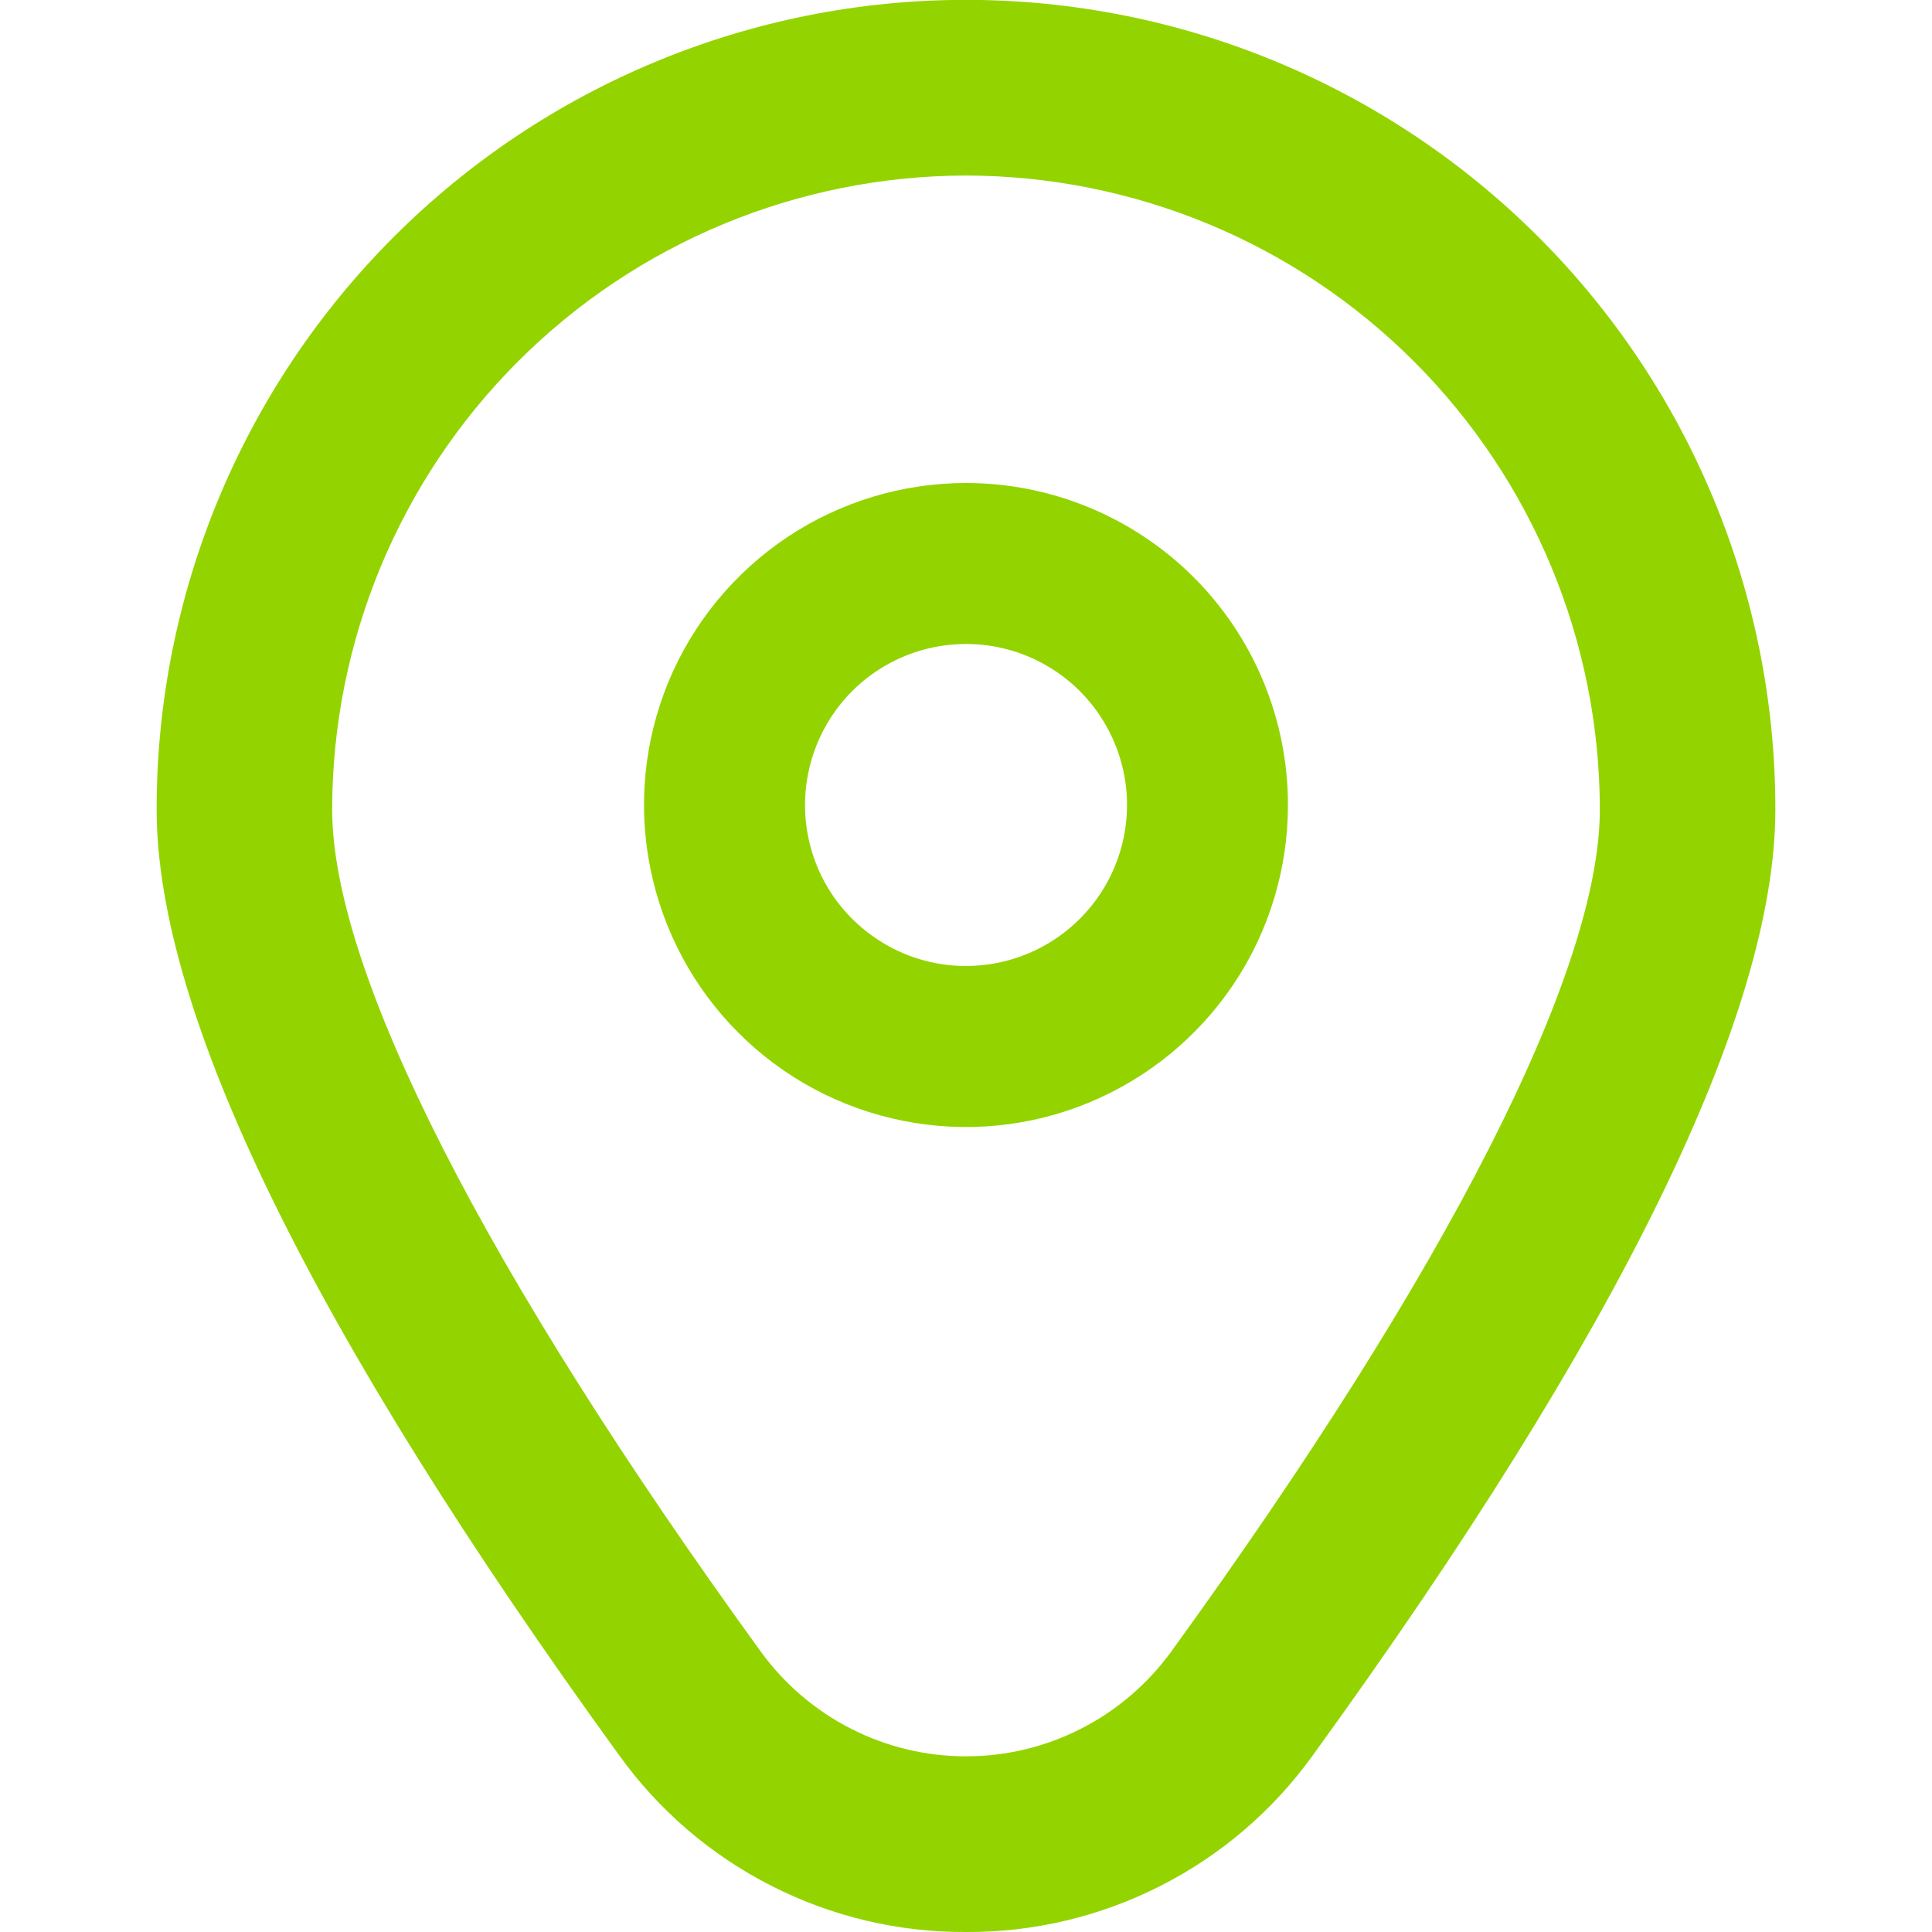
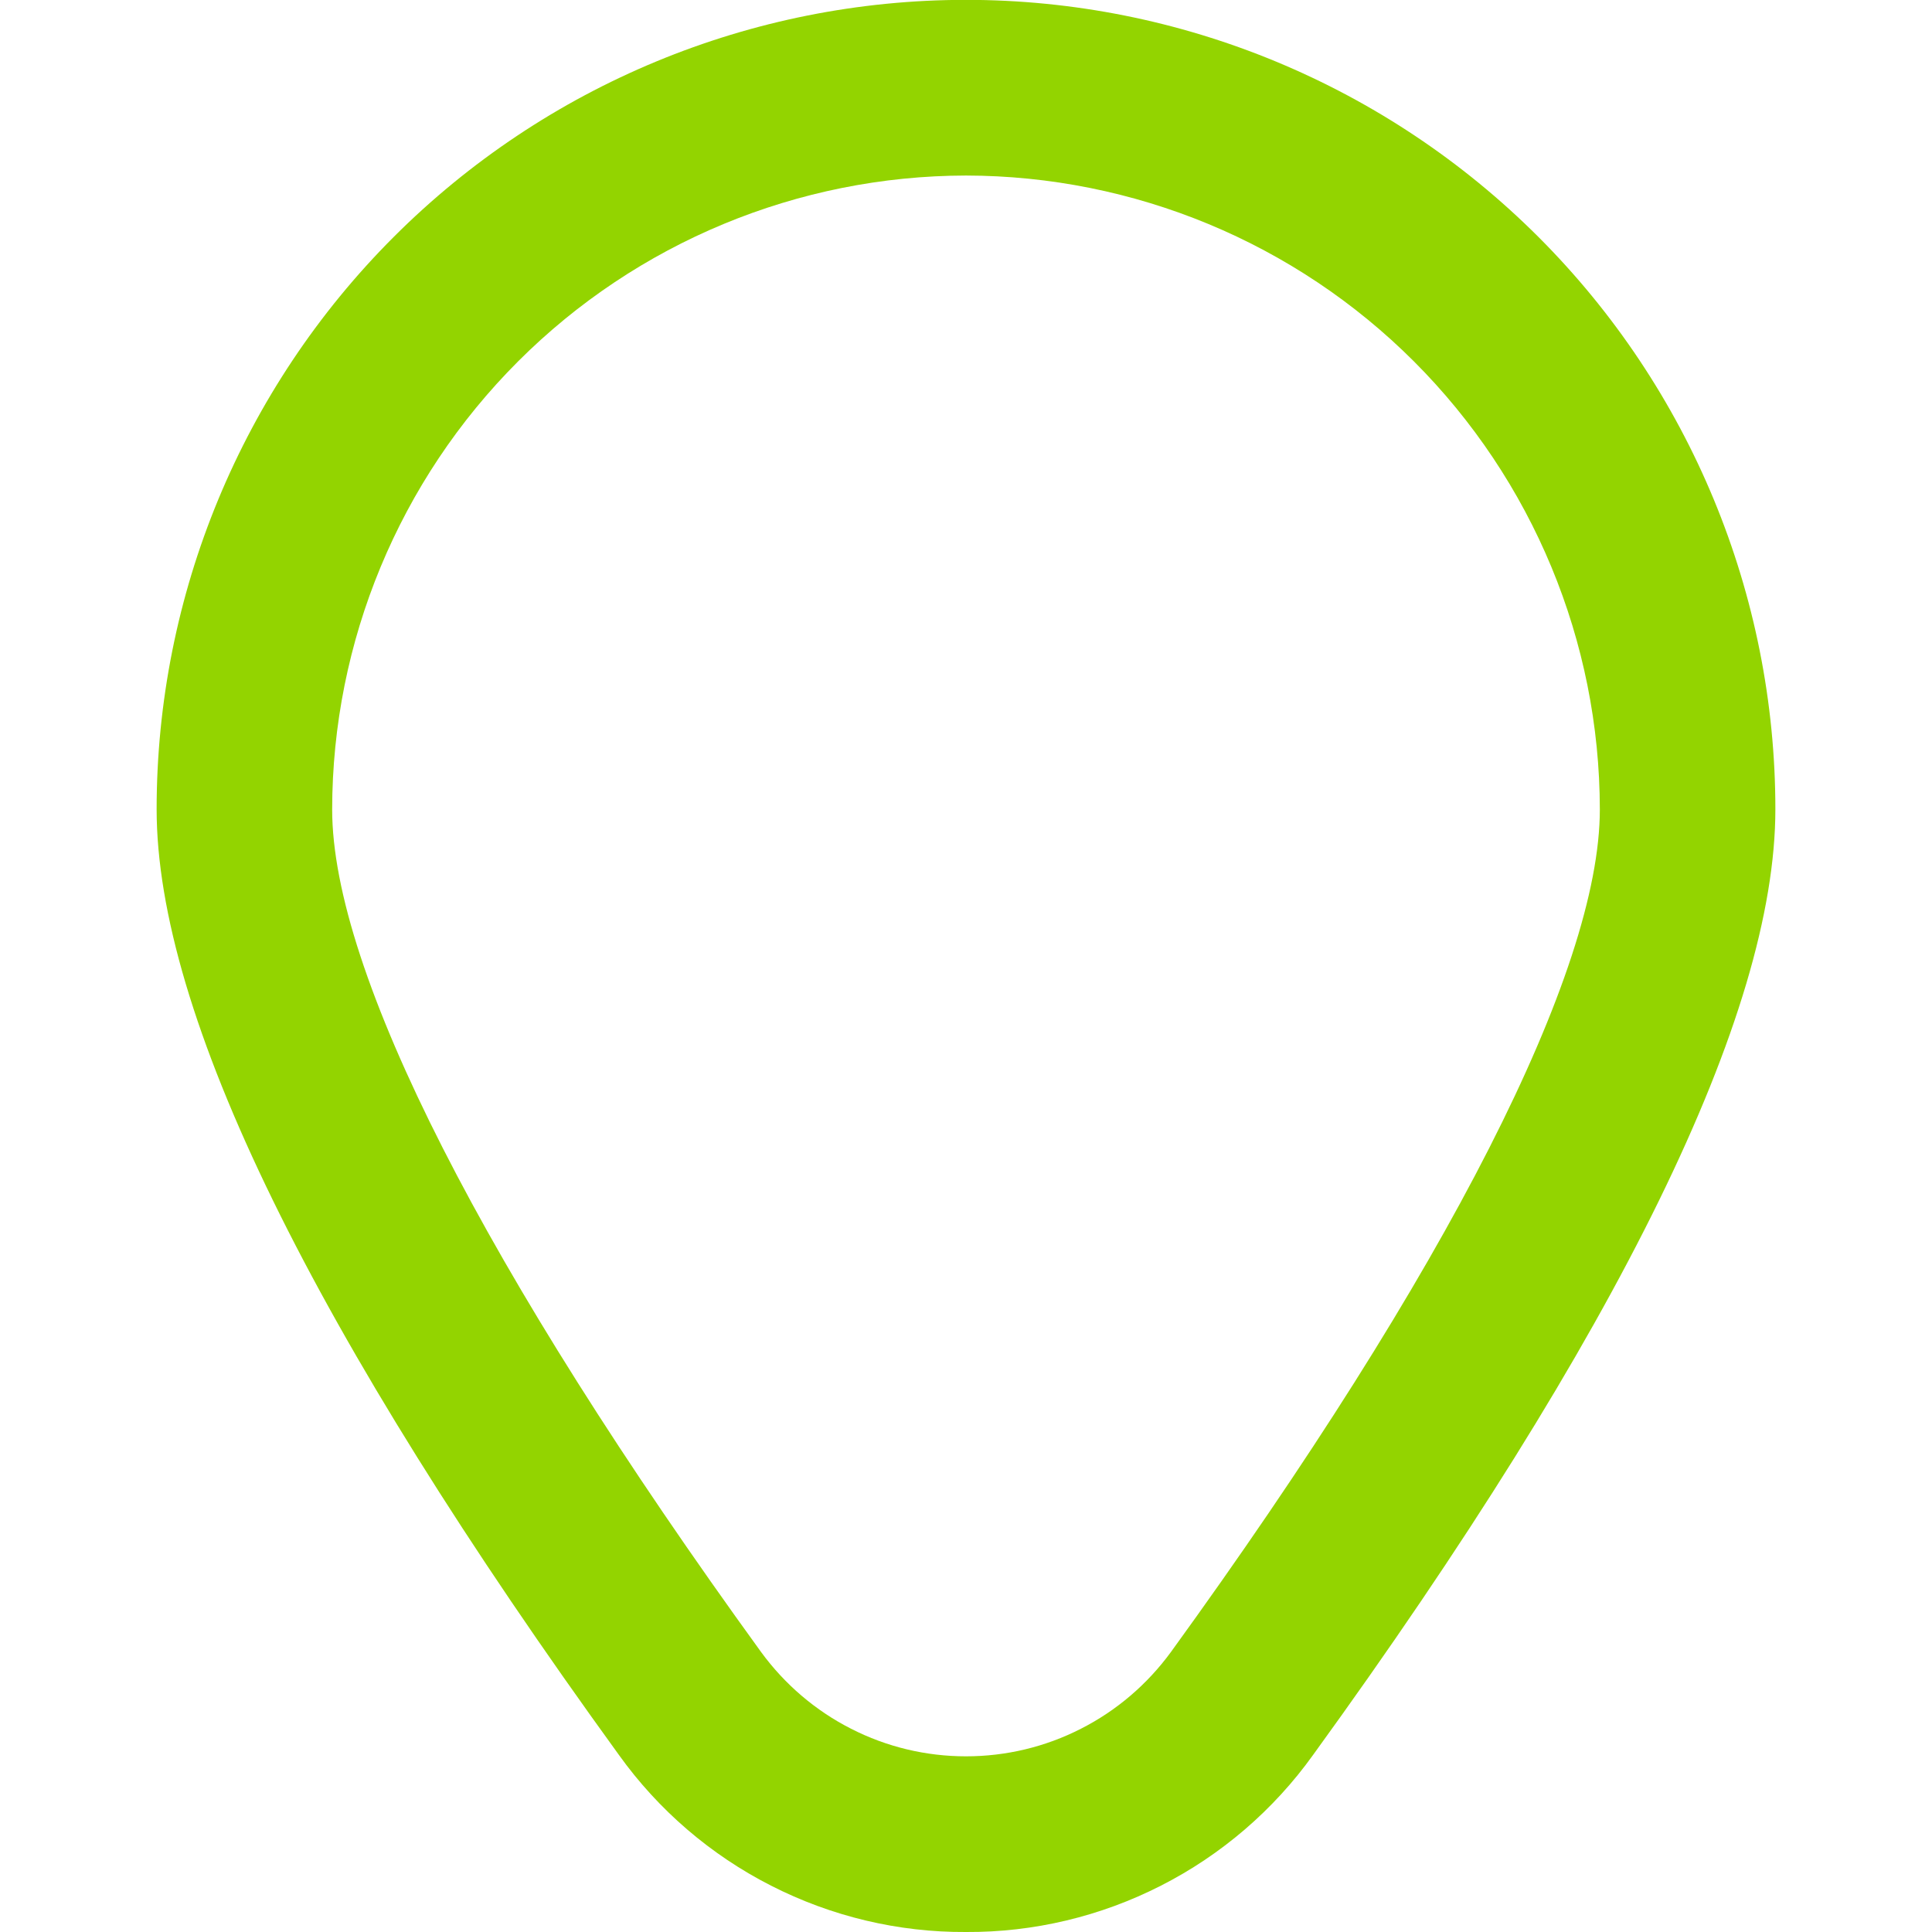
<svg xmlns="http://www.w3.org/2000/svg" width="14" height="14" viewBox="0 0 14 14" fill="none">
  <g clip-path="url(#clip0_100_16161)">
-     <path d="M7 3.5C6.539 3.5 6.087 3.637 5.704 3.893C5.32 4.15 5.021 4.514 4.844 4.94C4.668 5.367 4.621 5.836 4.712 6.289C4.802 6.741 5.024 7.157 5.35 7.483C5.676 7.81 6.092 8.032 6.545 8.122C6.997 8.212 7.467 8.166 7.893 7.989C8.319 7.812 8.684 7.513 8.94 7.13C9.197 6.746 9.333 6.295 9.333 5.833C9.333 5.214 9.088 4.621 8.65 4.183C8.212 3.746 7.619 3.5 7 3.5ZM7 7C6.769 7 6.544 6.932 6.352 6.803C6.16 6.675 6.01 6.493 5.922 6.28C5.834 6.067 5.811 5.832 5.856 5.606C5.901 5.379 6.012 5.172 6.175 5.008C6.338 4.845 6.546 4.734 6.772 4.689C6.999 4.644 7.233 4.667 7.446 4.755C7.66 4.844 7.842 4.993 7.97 5.185C8.098 5.377 8.167 5.603 8.167 5.833C8.167 6.143 8.044 6.439 7.825 6.658C7.606 6.877 7.309 7 7 7Z" fill="#93D400" />
    <path d="M7 14C6.509 14.003 6.024 13.887 5.587 13.664C5.149 13.441 4.771 13.116 4.485 12.717C2.262 9.65 1.135 7.345 1.135 5.864C1.135 4.309 1.753 2.817 2.853 1.717C3.953 0.617 5.444 -0.001 7 -0.001C8.556 -0.001 10.047 0.617 11.148 1.717C12.248 2.817 12.865 4.309 12.865 5.864C12.865 7.345 11.738 9.65 9.515 12.717C9.229 13.116 8.851 13.441 8.413 13.664C7.976 13.887 7.491 14.003 7 14ZM7 1.272C5.782 1.274 4.615 1.758 3.754 2.619C2.893 3.48 2.408 4.648 2.407 5.866C2.407 7.038 3.511 9.206 5.515 11.971C5.686 12.205 5.909 12.396 6.167 12.527C6.425 12.659 6.71 12.727 7 12.727C7.29 12.727 7.575 12.659 7.833 12.527C8.091 12.396 8.314 12.205 8.485 11.971C10.489 9.206 11.593 7.038 11.593 5.866C11.592 4.648 11.107 3.48 10.246 2.619C9.385 1.758 8.218 1.274 7 1.272Z" fill="#93D400" />
  </g>
  <defs>
    <clipPath id="clip0_100_16161">
      <rect width="14" height="14" fill="white" />
    </clipPath>
  </defs>
</svg>